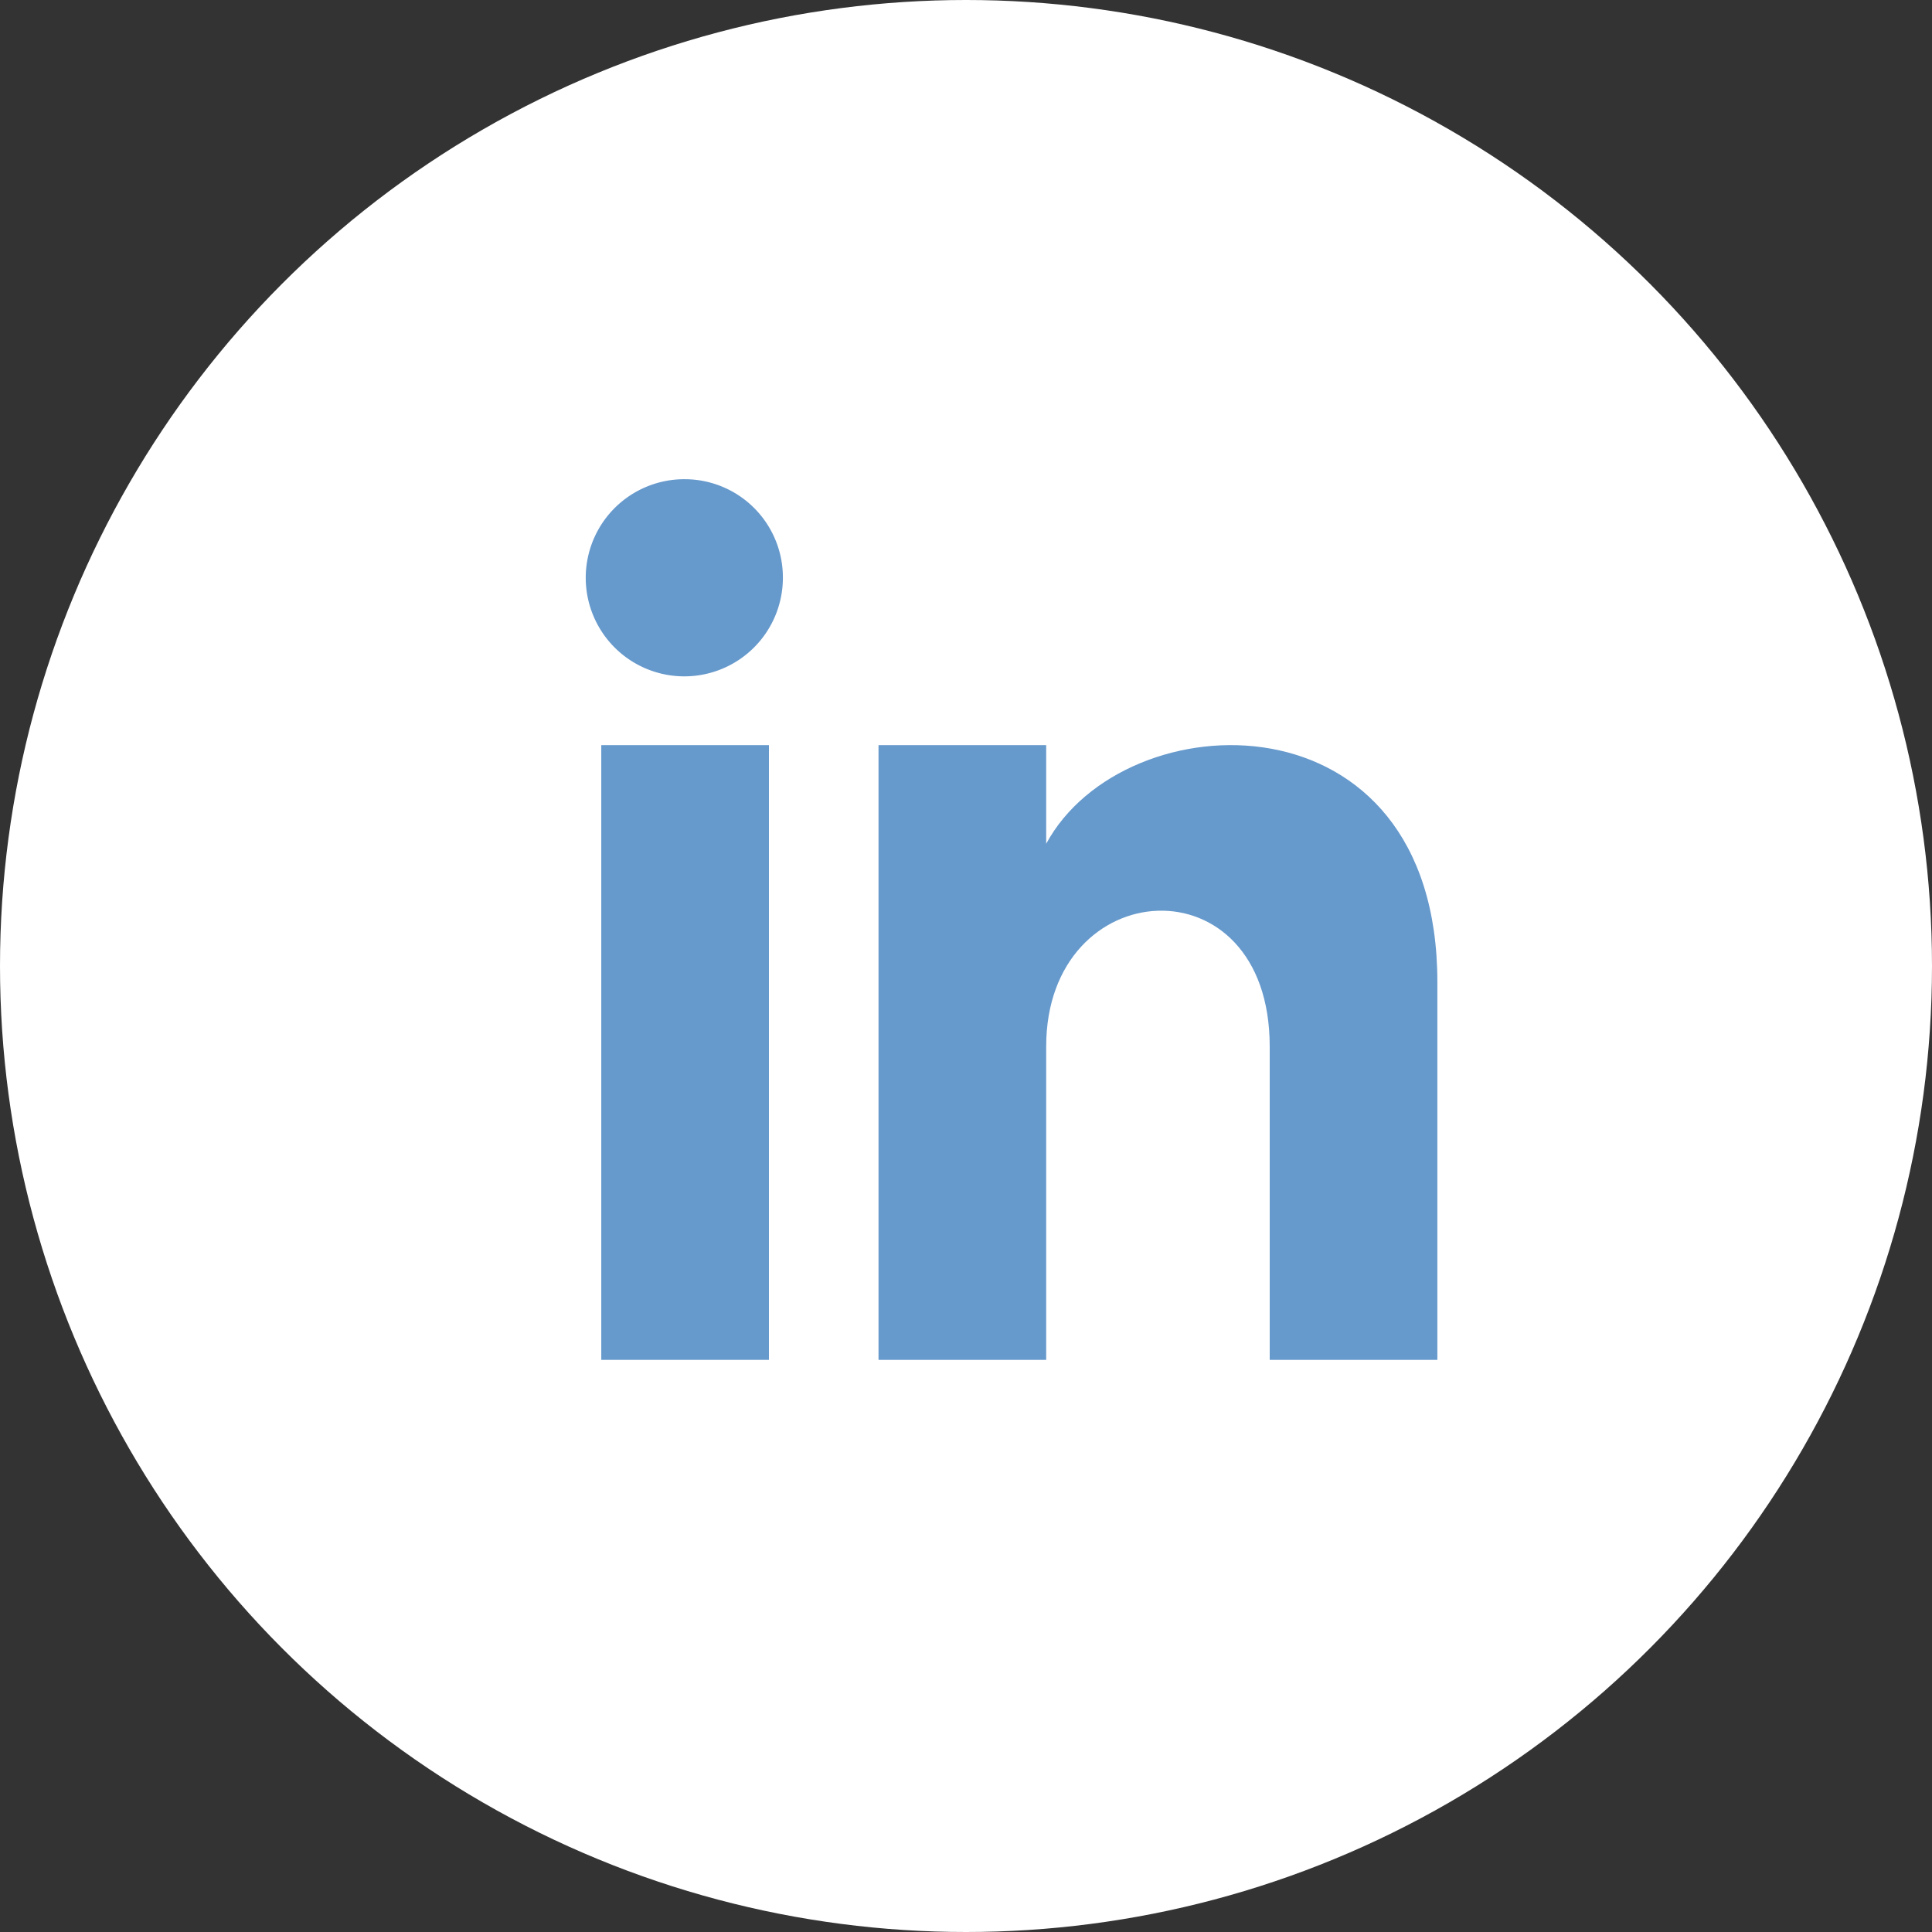
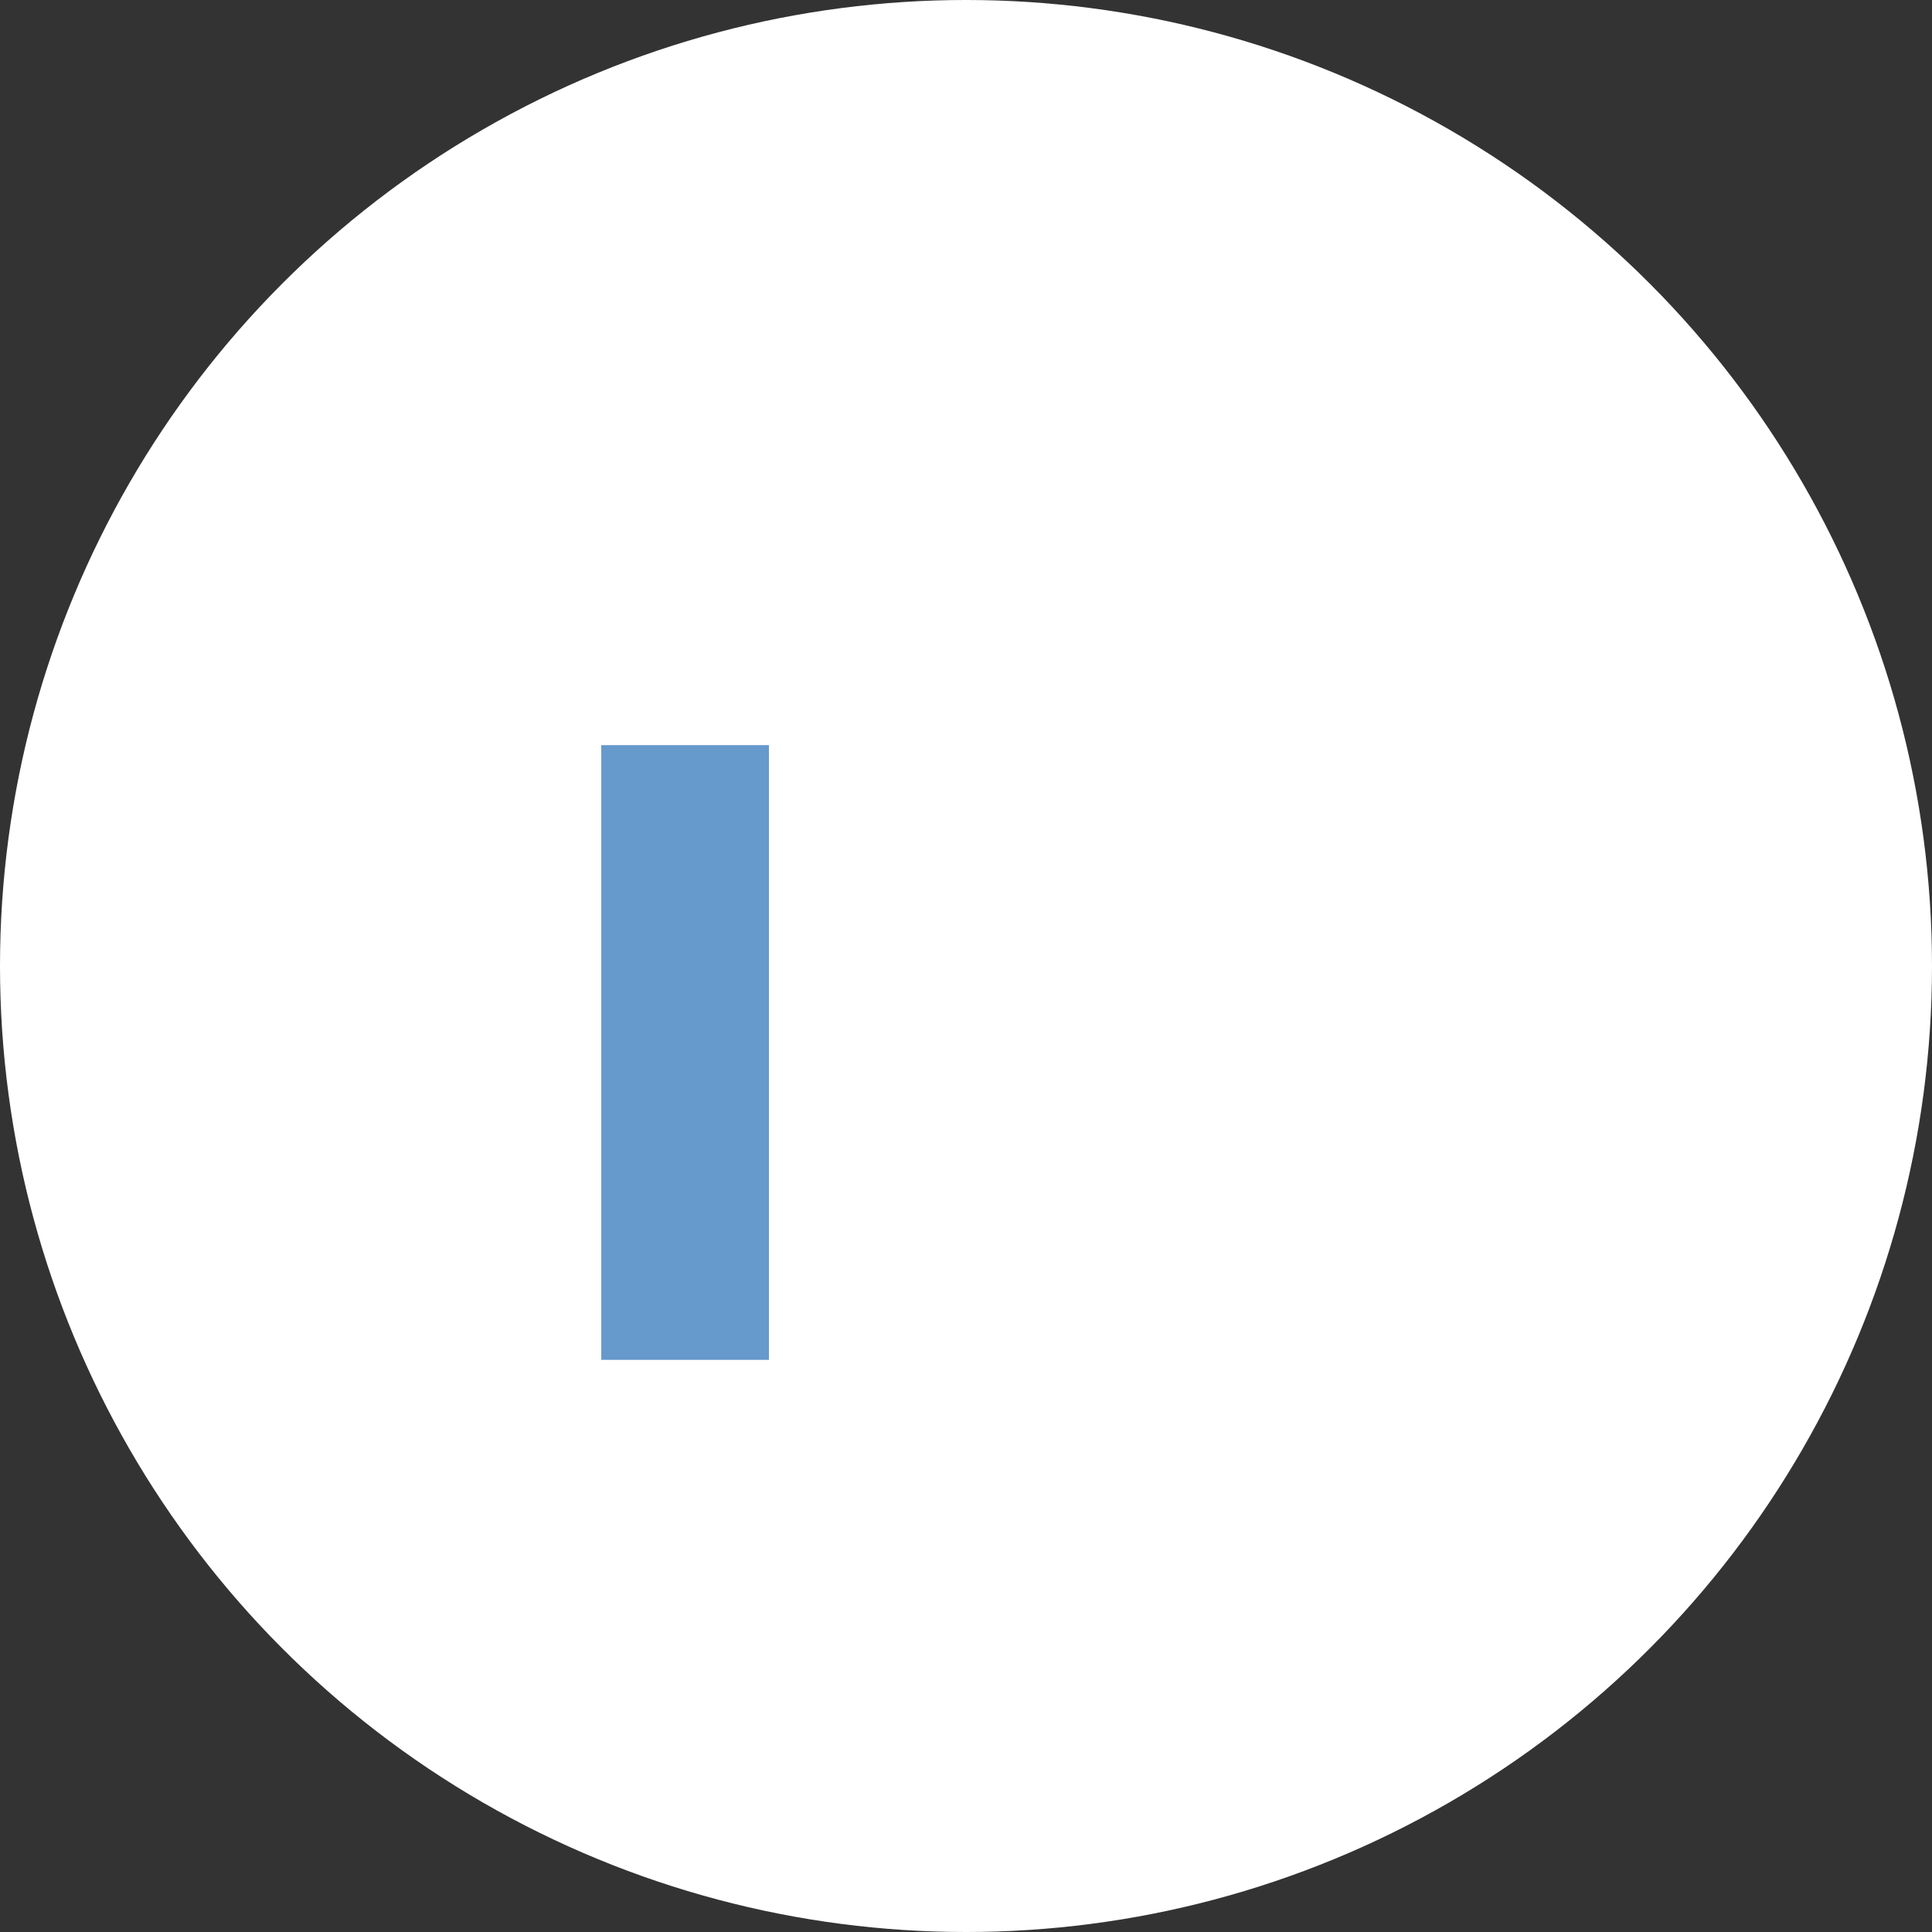
<svg xmlns="http://www.w3.org/2000/svg" id="Group_3197" data-name="Group 3197" width="50" height="50" viewBox="0 0 50 50">
  <rect x="0" y="0" width="50" height="50" fill="#333333" stroke="none" />
  <circle id="Ellipse_294" data-name="Ellipse 294" cx="25" cy="25" r="25" transform="translate(0 0)" fill="#fff" />
  <g id="Group_2489" data-name="Group 2489" transform="translate(15.199 12.406)">
-     <path id="Path_1435" data-name="Path 1435" d="M7.281,3.2A2.551,2.551,0,1,0,9.812,5.755,2.542,2.542,0,0,0,7.281,3.2Z" transform="translate(-4.75 -3.204)" fill="#69c" />
-     <path id="Path_1436" data-name="Path 1436" d="M14.339,10.553V8H10V23.91h4.339V15.8c0-4.5,5.785-4.871,5.785,0V23.91h4.339V14.134C24.463,6.536,16.358,6.813,14.339,10.553Z" transform="translate(-2.463 -1.122)" fill="#69c" />
+     <path id="Path_1435" data-name="Path 1435" d="M7.281,3.2Z" transform="translate(-4.75 -3.204)" fill="#69c" />
    <rect id="Rectangle_1755" data-name="Rectangle 1755" width="4.339" height="15.909" transform="translate(0.362 6.878)" fill="#69c" />
  </g>
</svg>